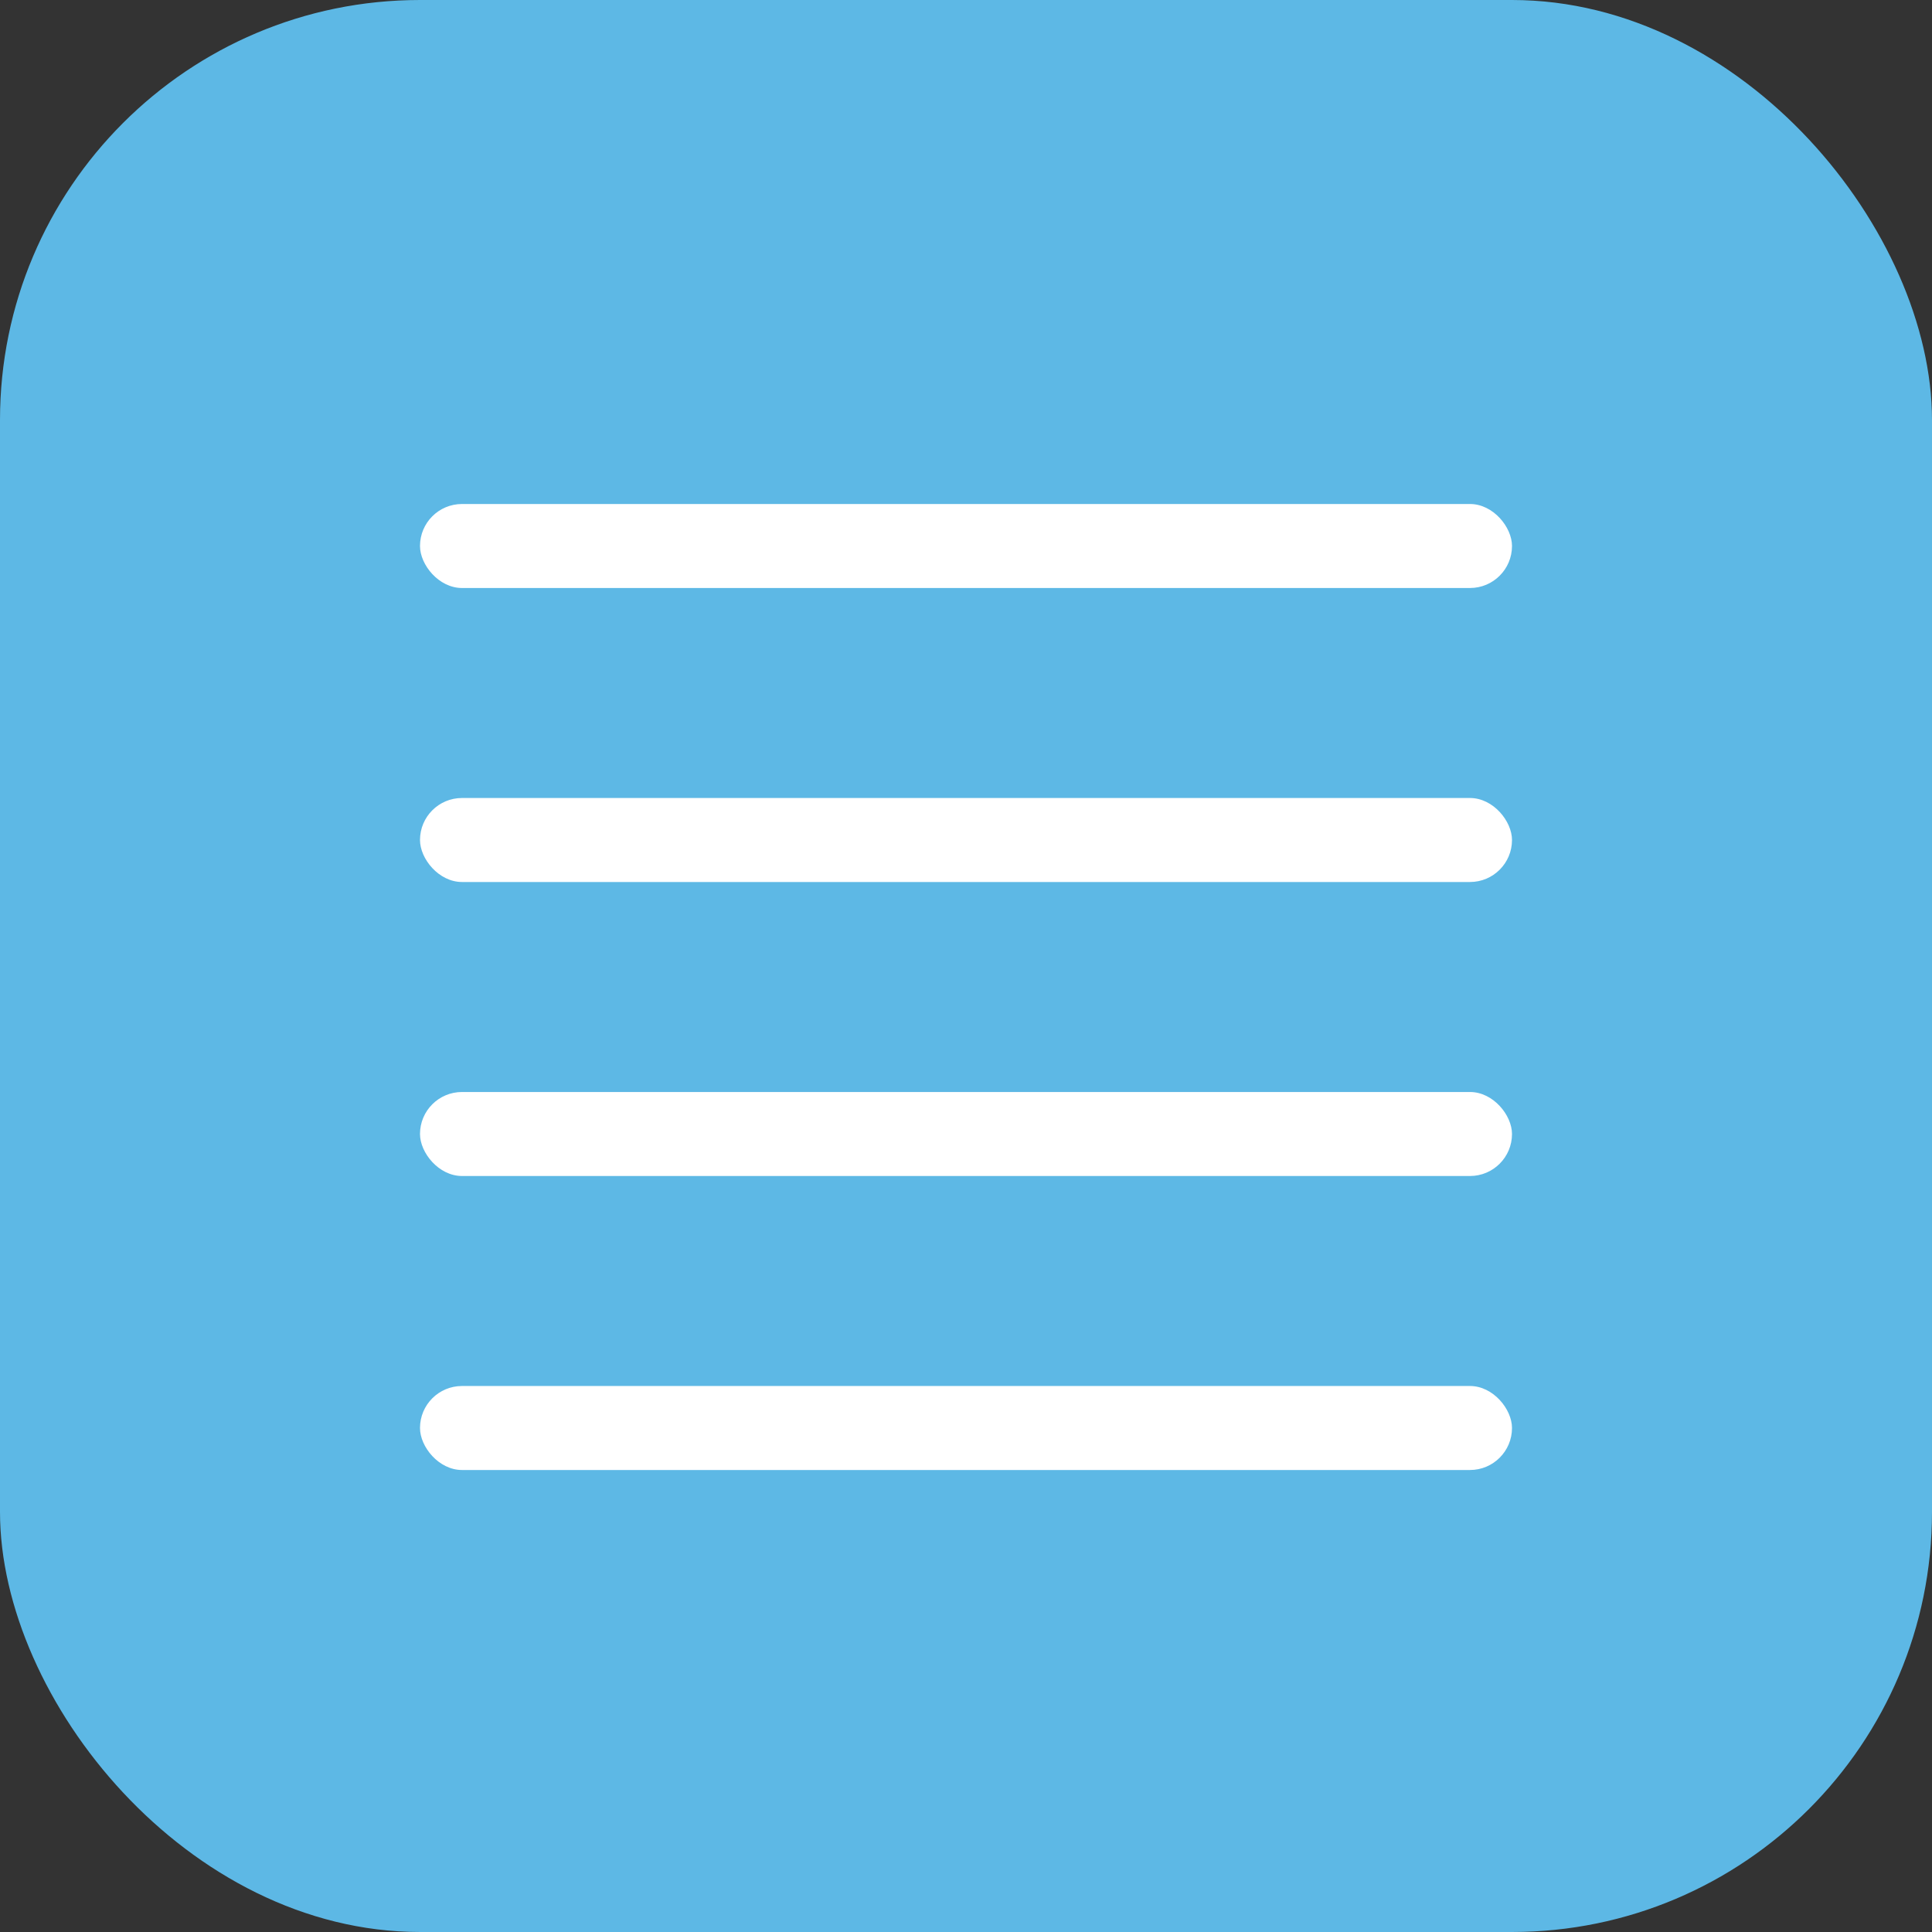
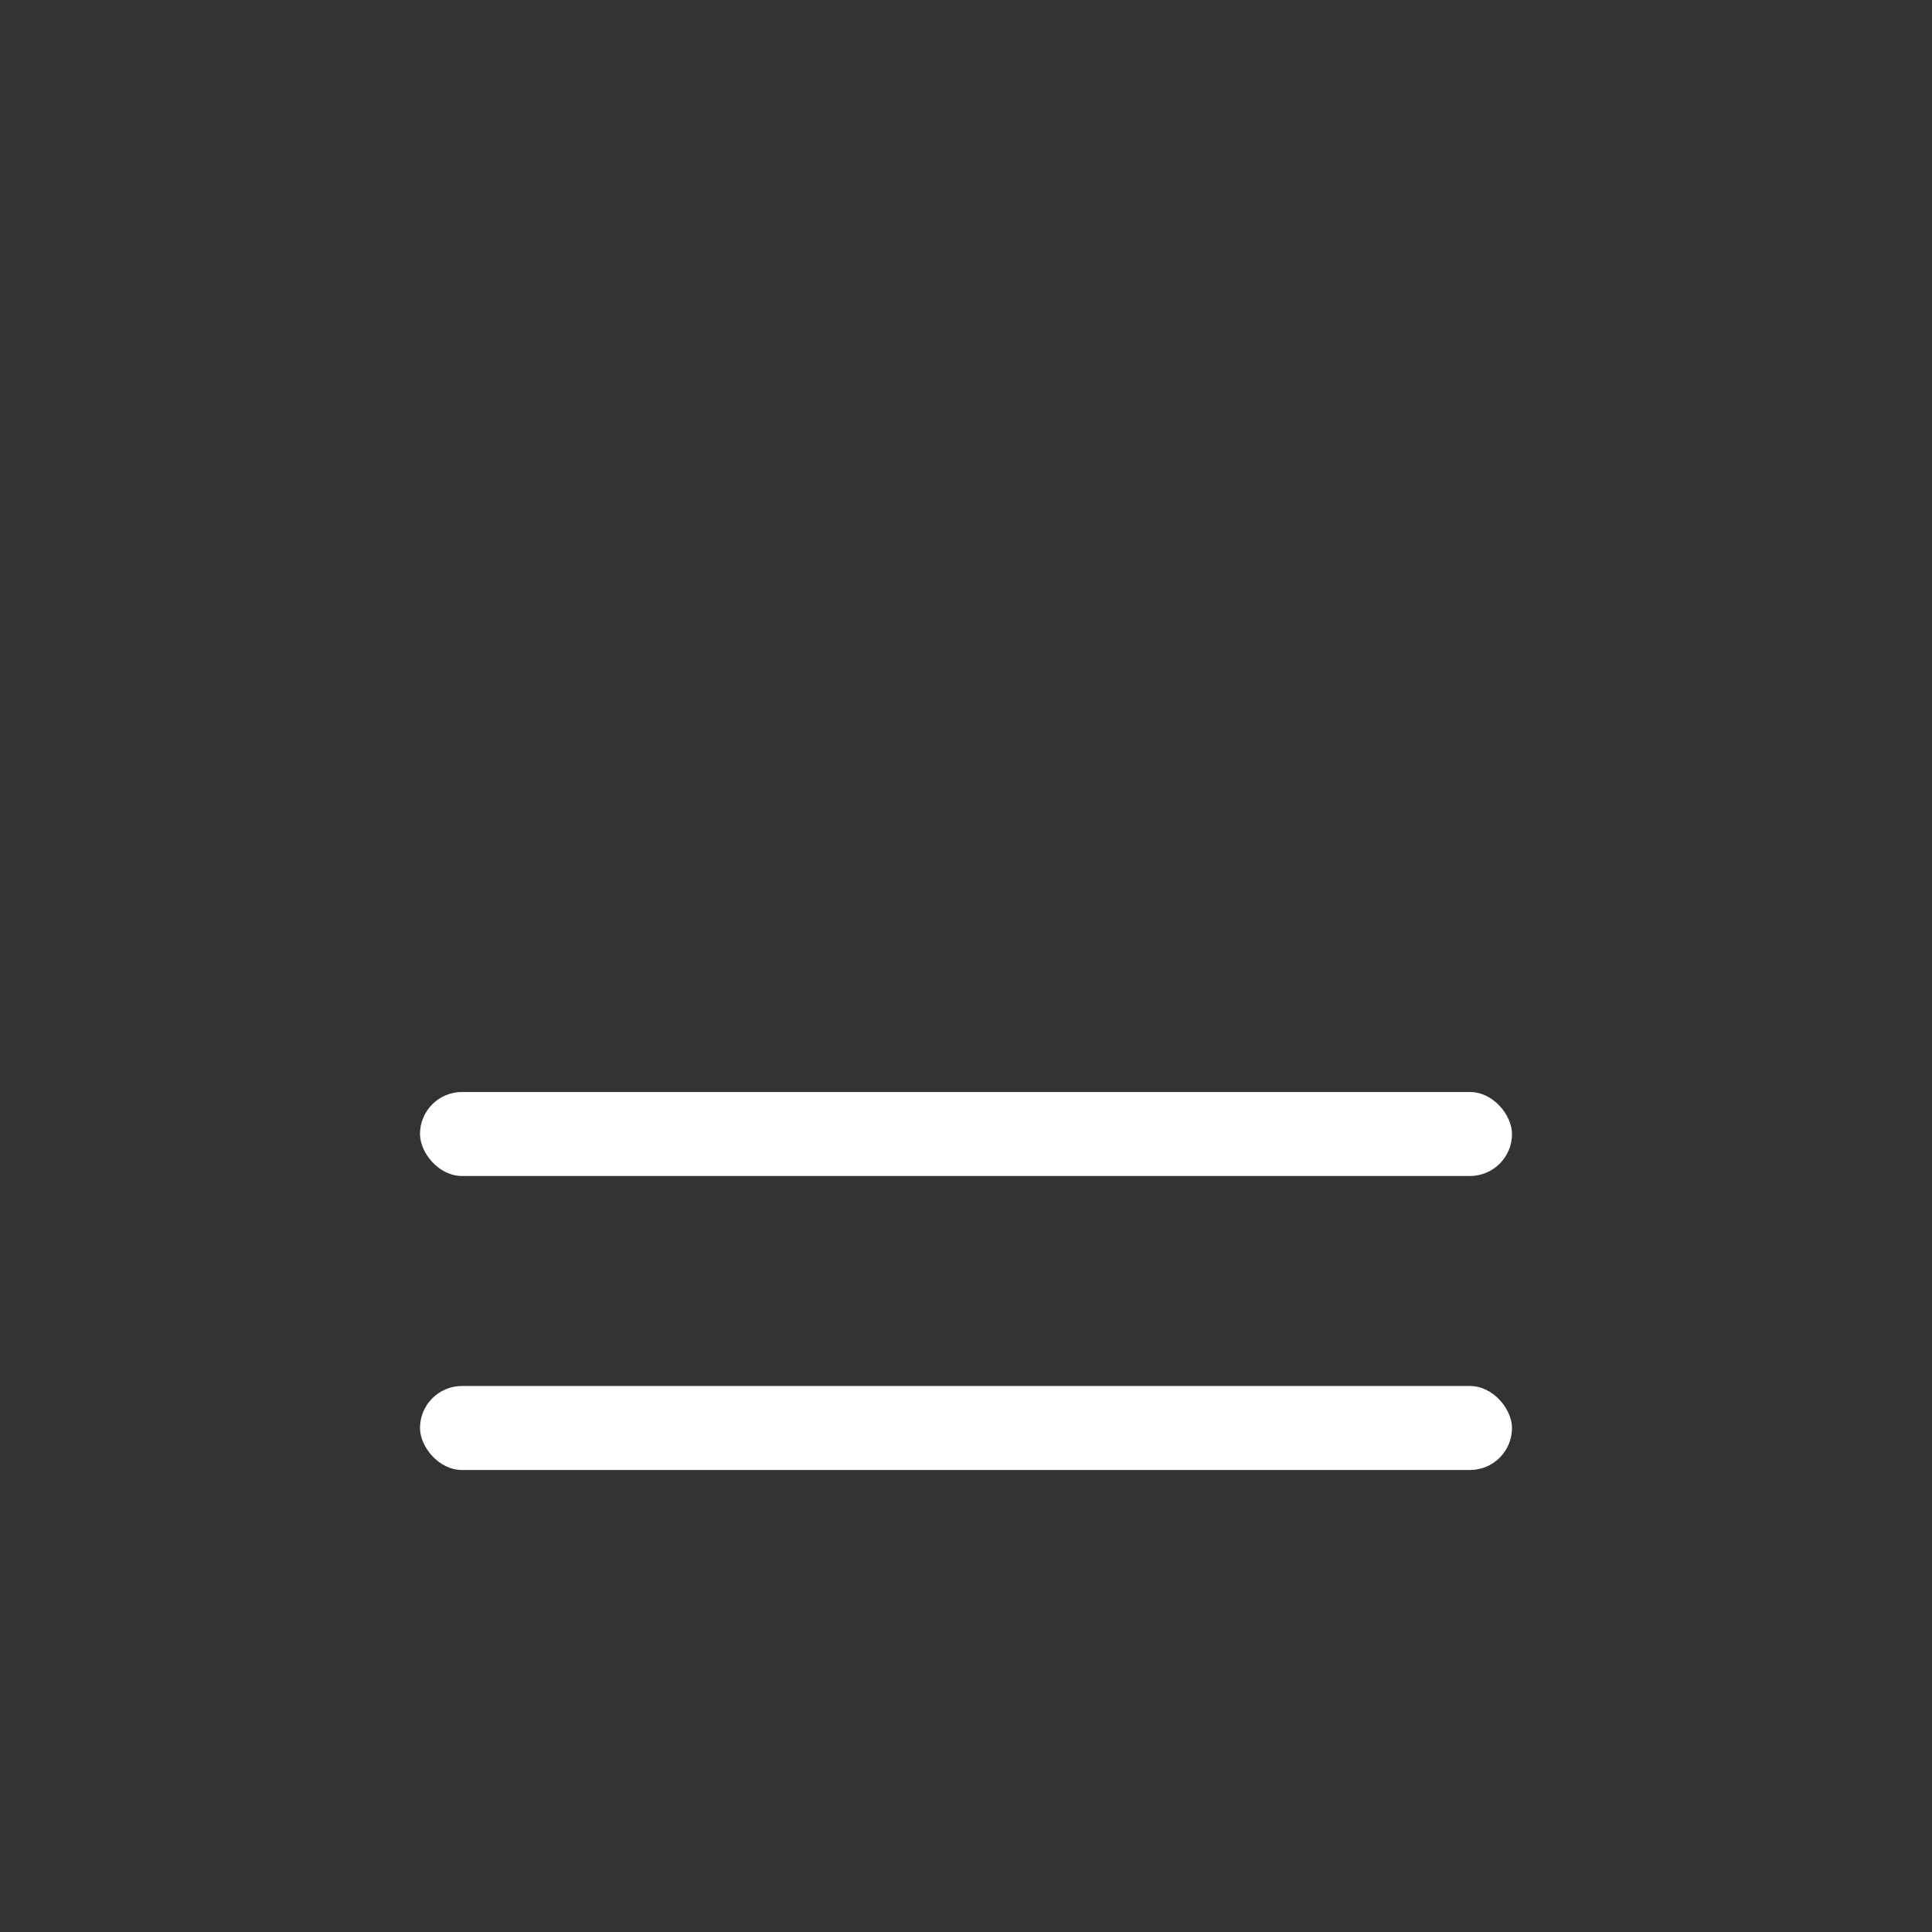
<svg xmlns="http://www.w3.org/2000/svg" width="46" height="46" viewBox="0 0 46 46" fill="none">
  <rect x="0" y="0" width="46" height="46" fill="#333333" stroke="none" />
-   <rect width="46" height="46" rx="10" fill="#5DB8E5" />
-   <rect x="10" y="12" width="26" height="2" rx="1" fill="white" />
-   <rect x="10" y="19" width="26" height="2" rx="1" fill="white" />
  <rect x="10" y="26" width="26" height="2" rx="1" fill="white" />
  <rect x="10" y="33" width="26" height="2" rx="1" fill="white" />
</svg>